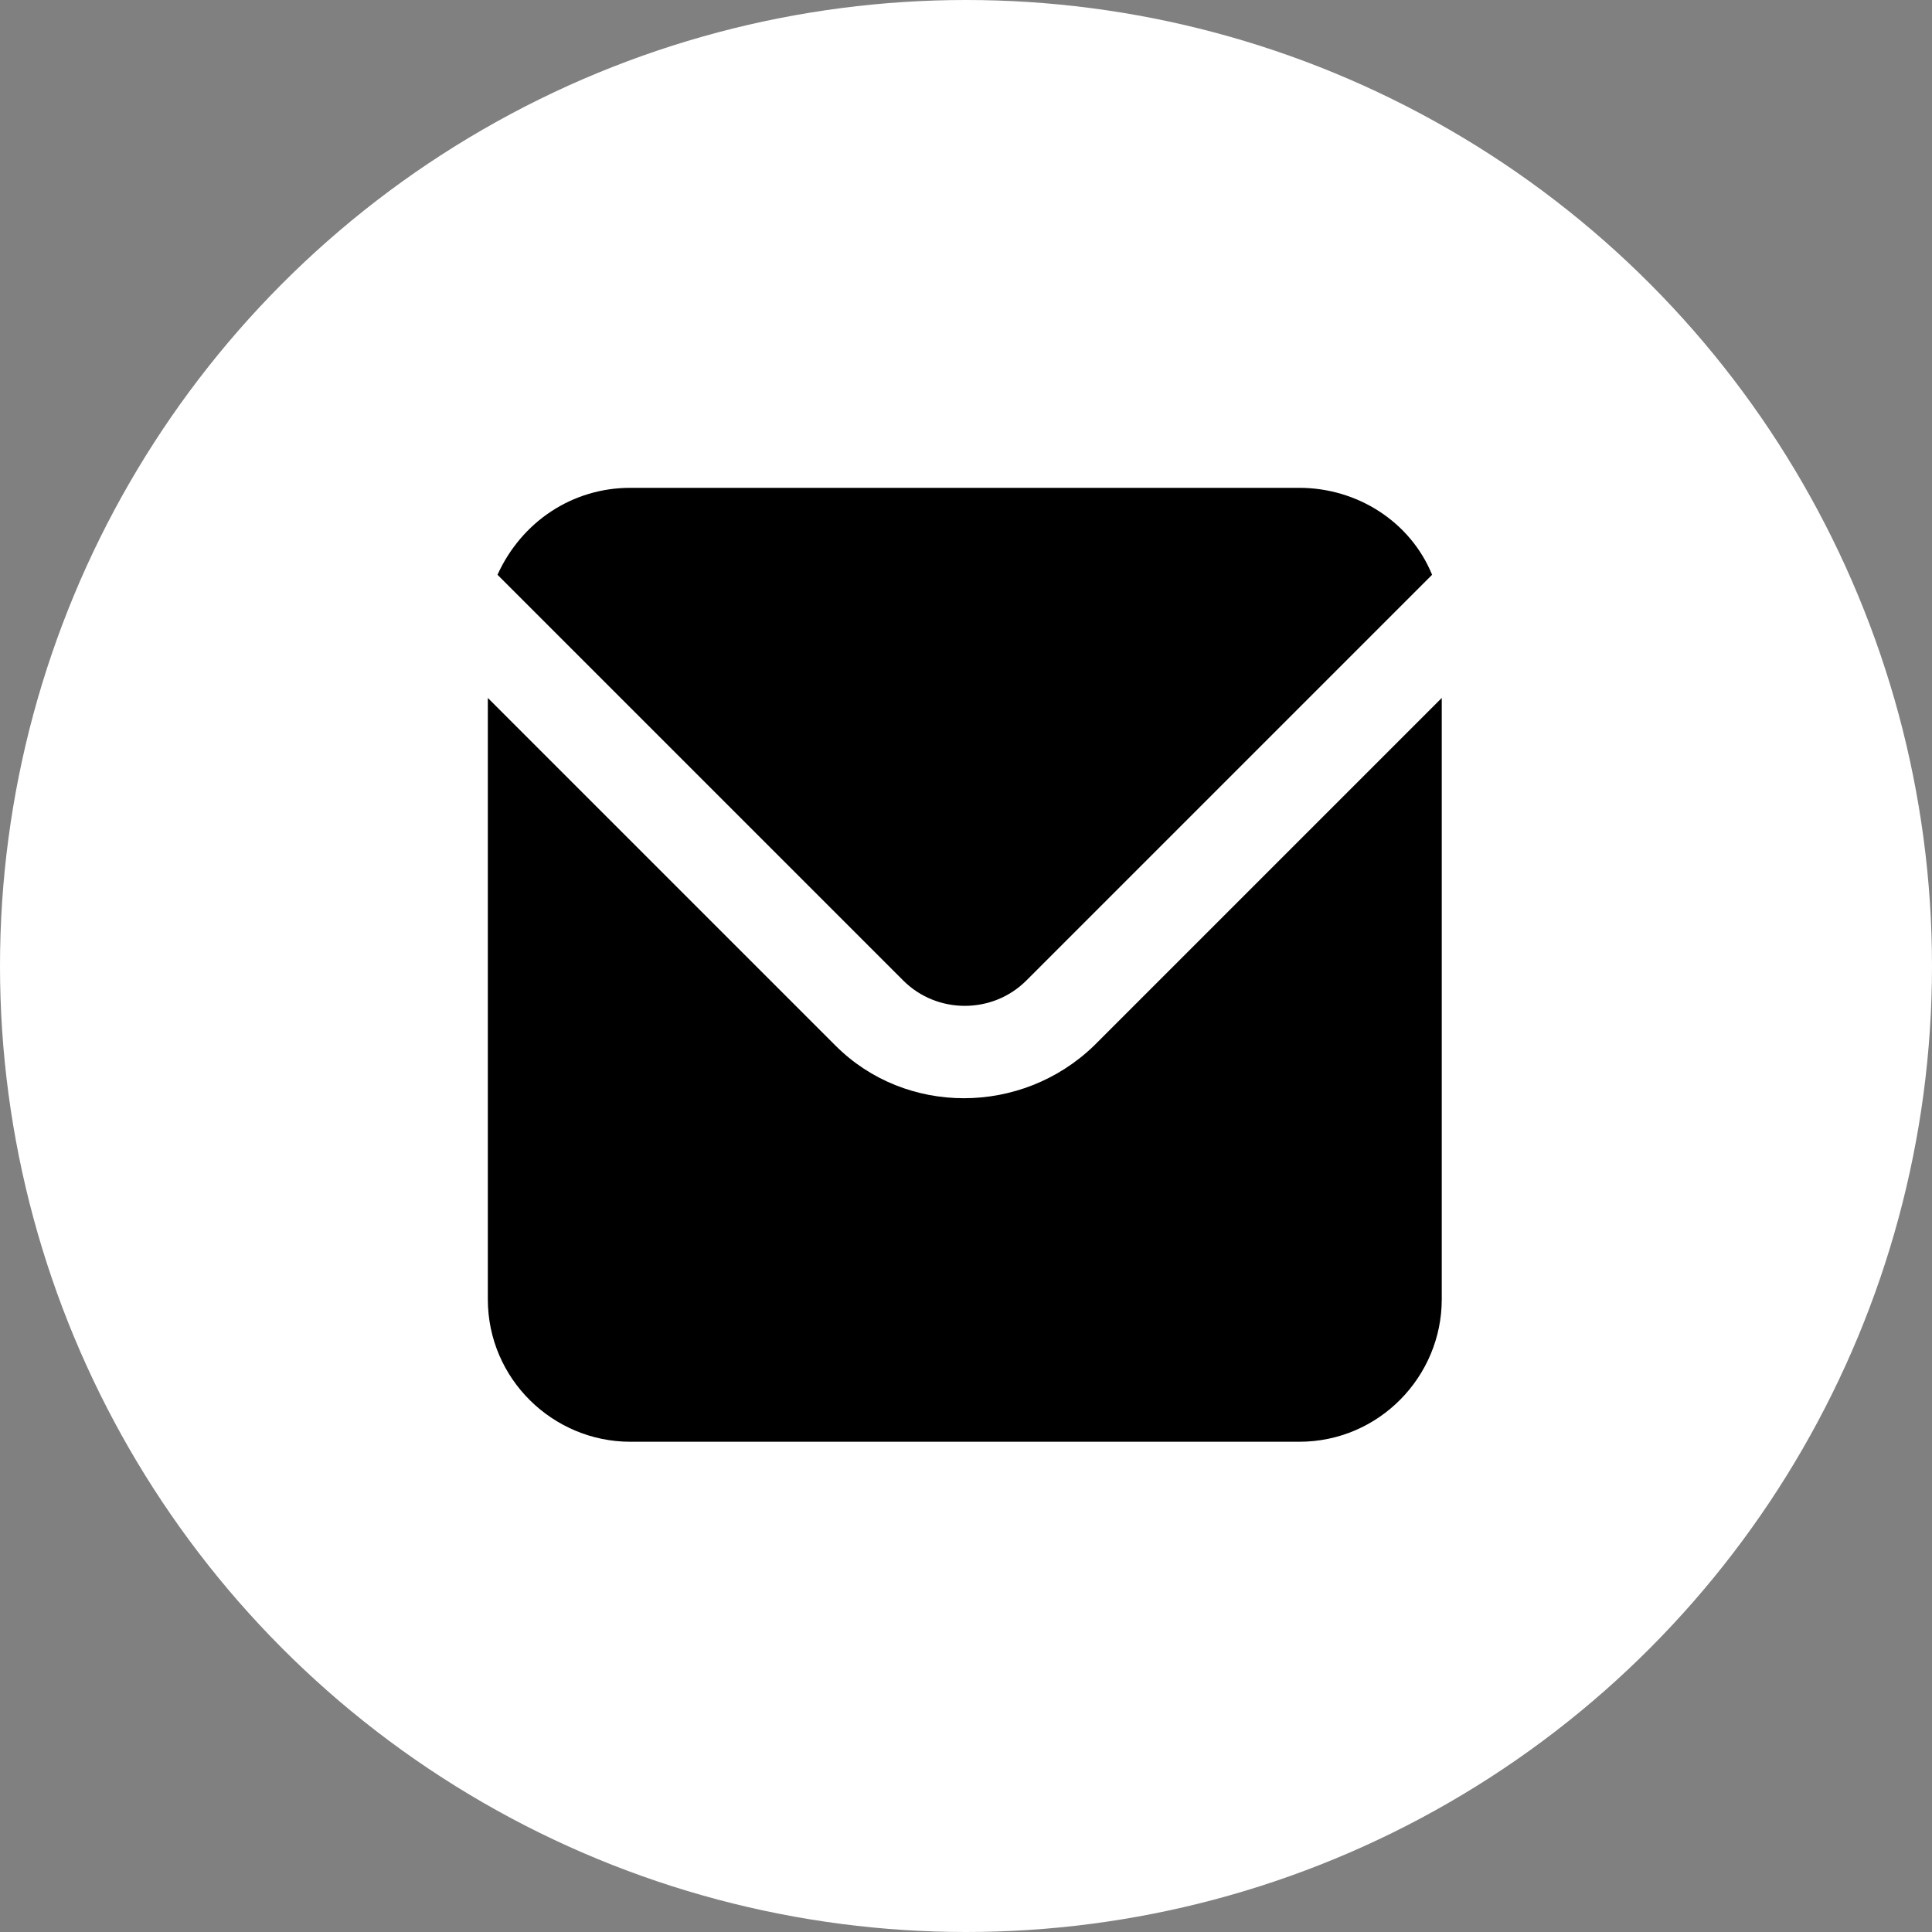
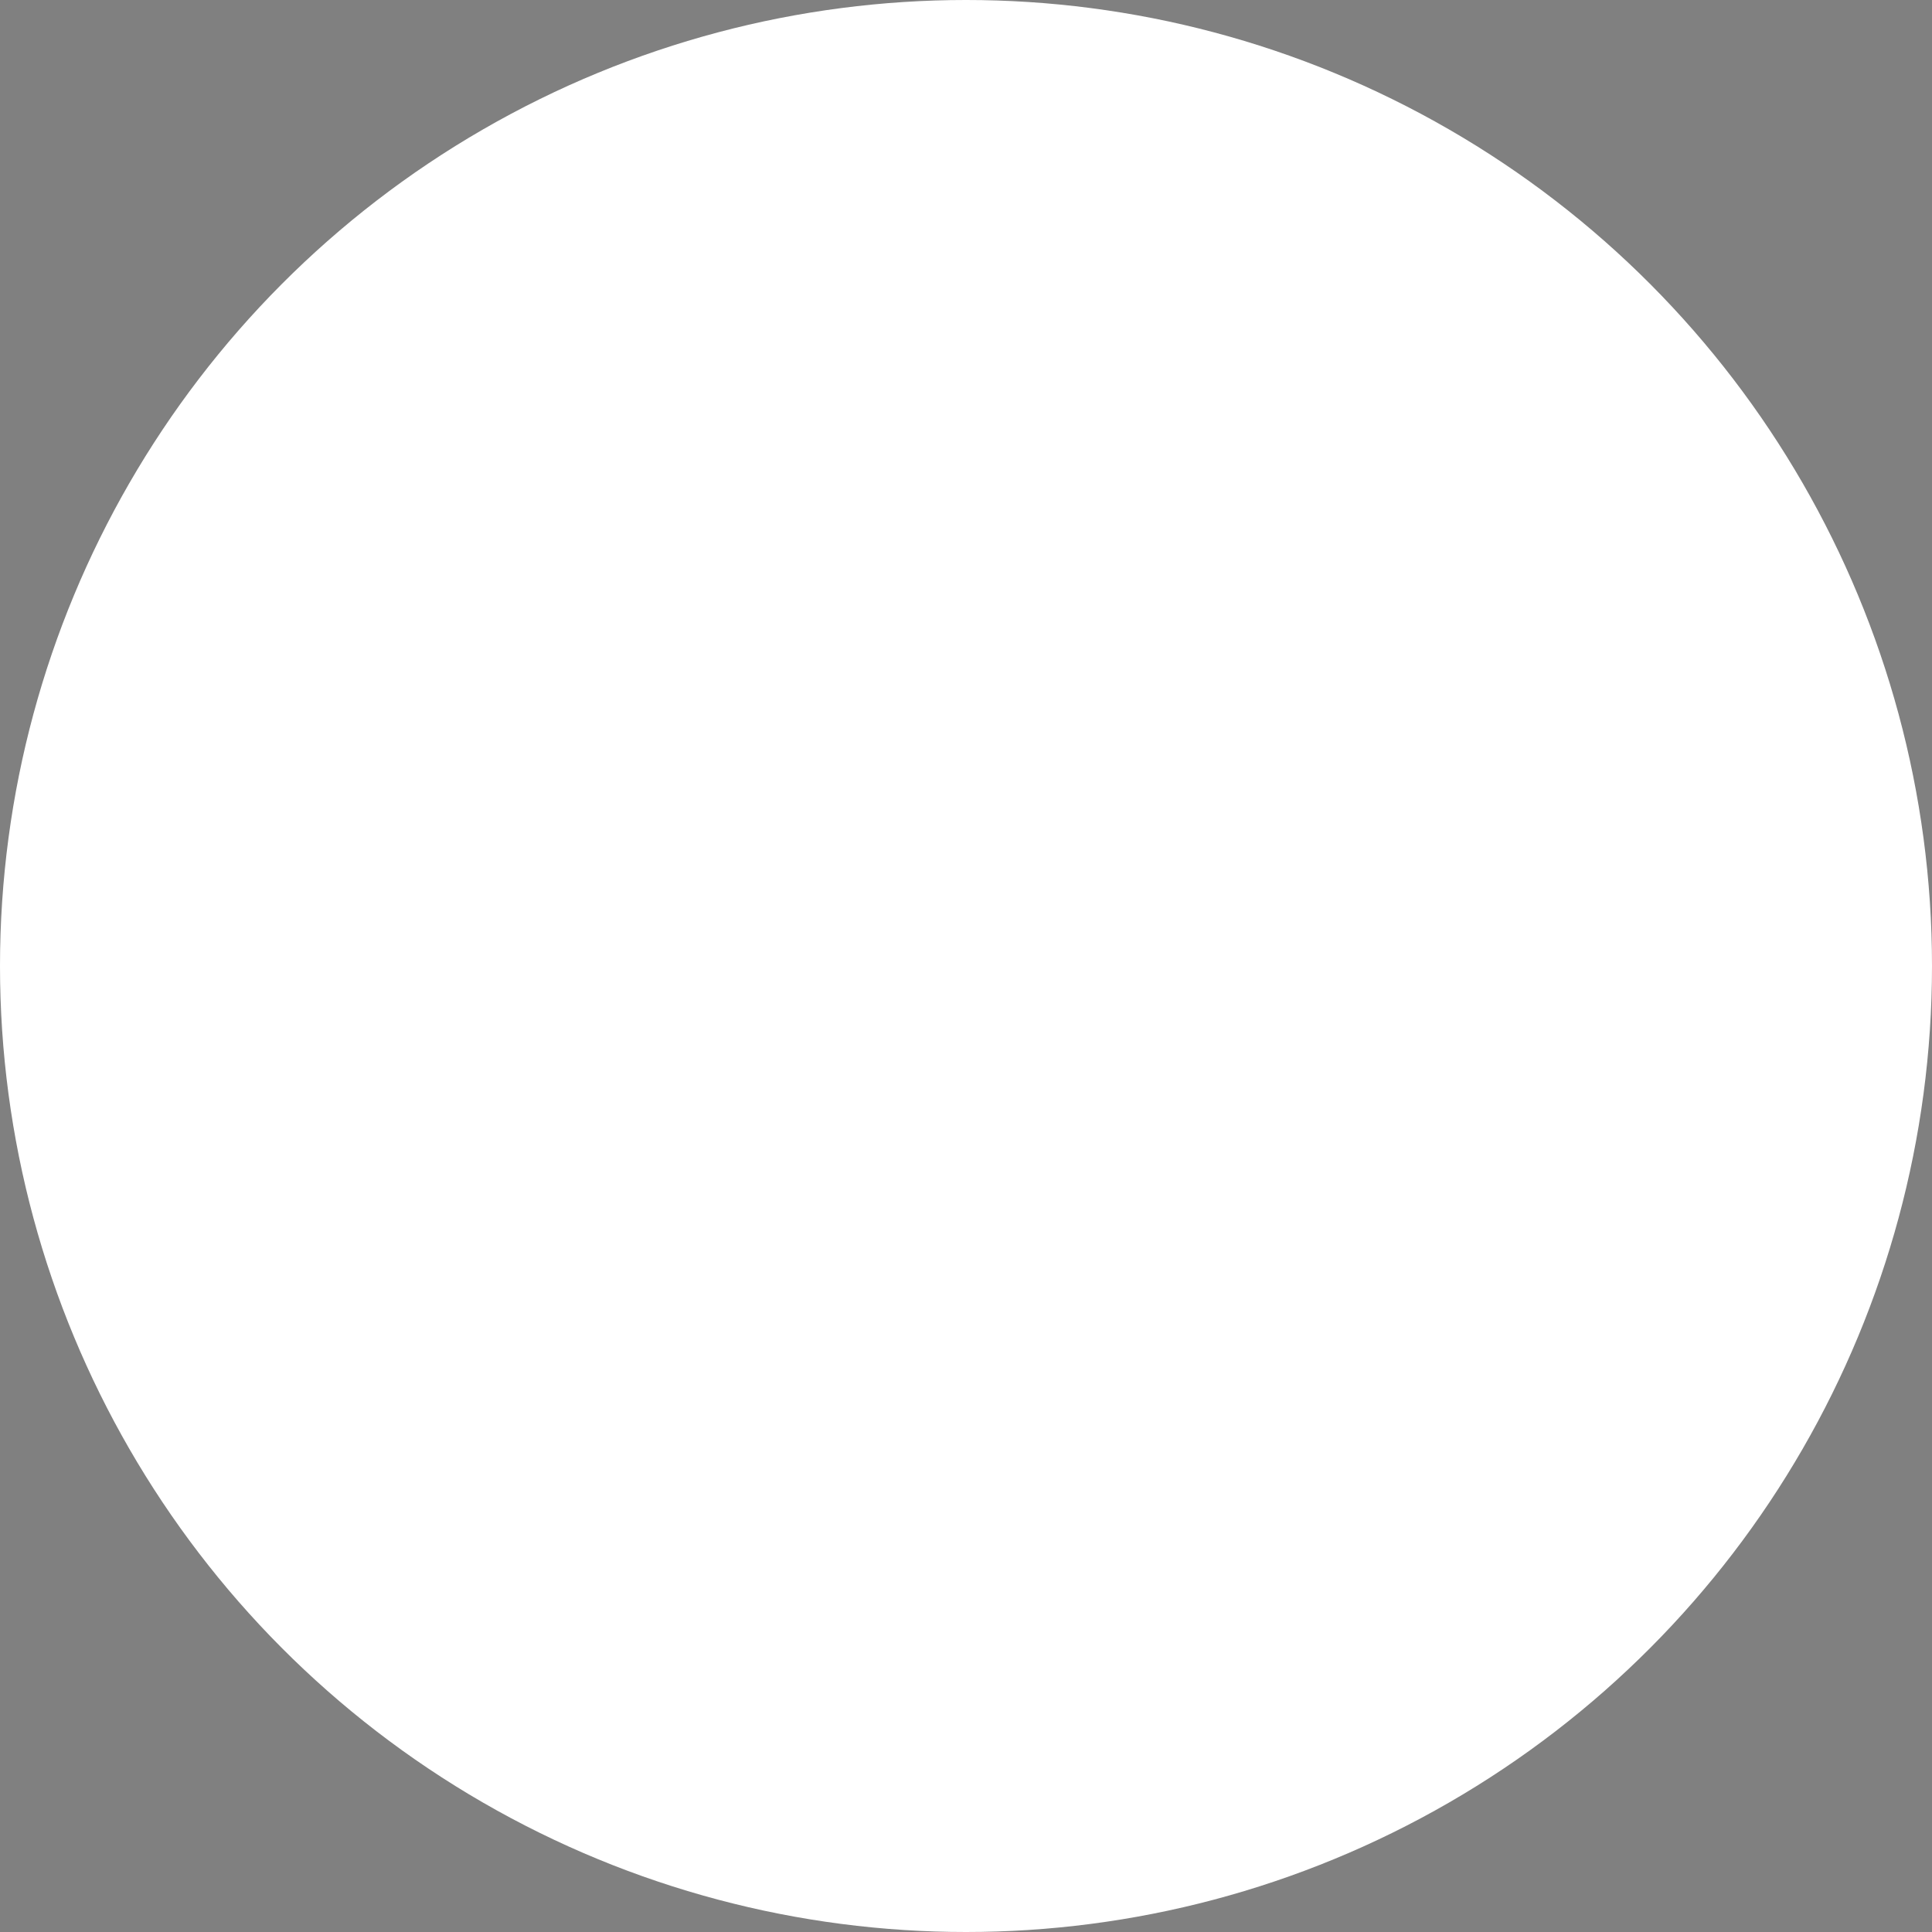
<svg xmlns="http://www.w3.org/2000/svg" id="Calque_1" version="1.1" viewBox="0 0 80 80">
  <rect x="0" y="0" width="80" height="80" fill="#808080" stroke="none" />
  <defs>
    <style>
      .st0 {
        fill: #fff;
      }
    </style>
  </defs>
  <circle class="st0" cx="40" cy="40" r="40" />
-   <path id="SOLID-7" d="M26.1,20.2c-2.4,0-4.5,1.4-5.5,3.6l16.8,16.8c1.4,1.4,3.7,1.4,5.1,0,0,0,0,0,0,0l16.8-16.8c-.9-2.2-3.1-3.6-5.5-3.6h-27.7ZM20.2,28.9v24.9c0,3.3,2.7,5.9,5.9,5.9h27.7c3.3,0,5.9-2.7,5.9-5.9v-24.9l-14.4,14.4c-3,2.9-7.8,2.9-10.7,0l-14.4-14.4Z" />
</svg>